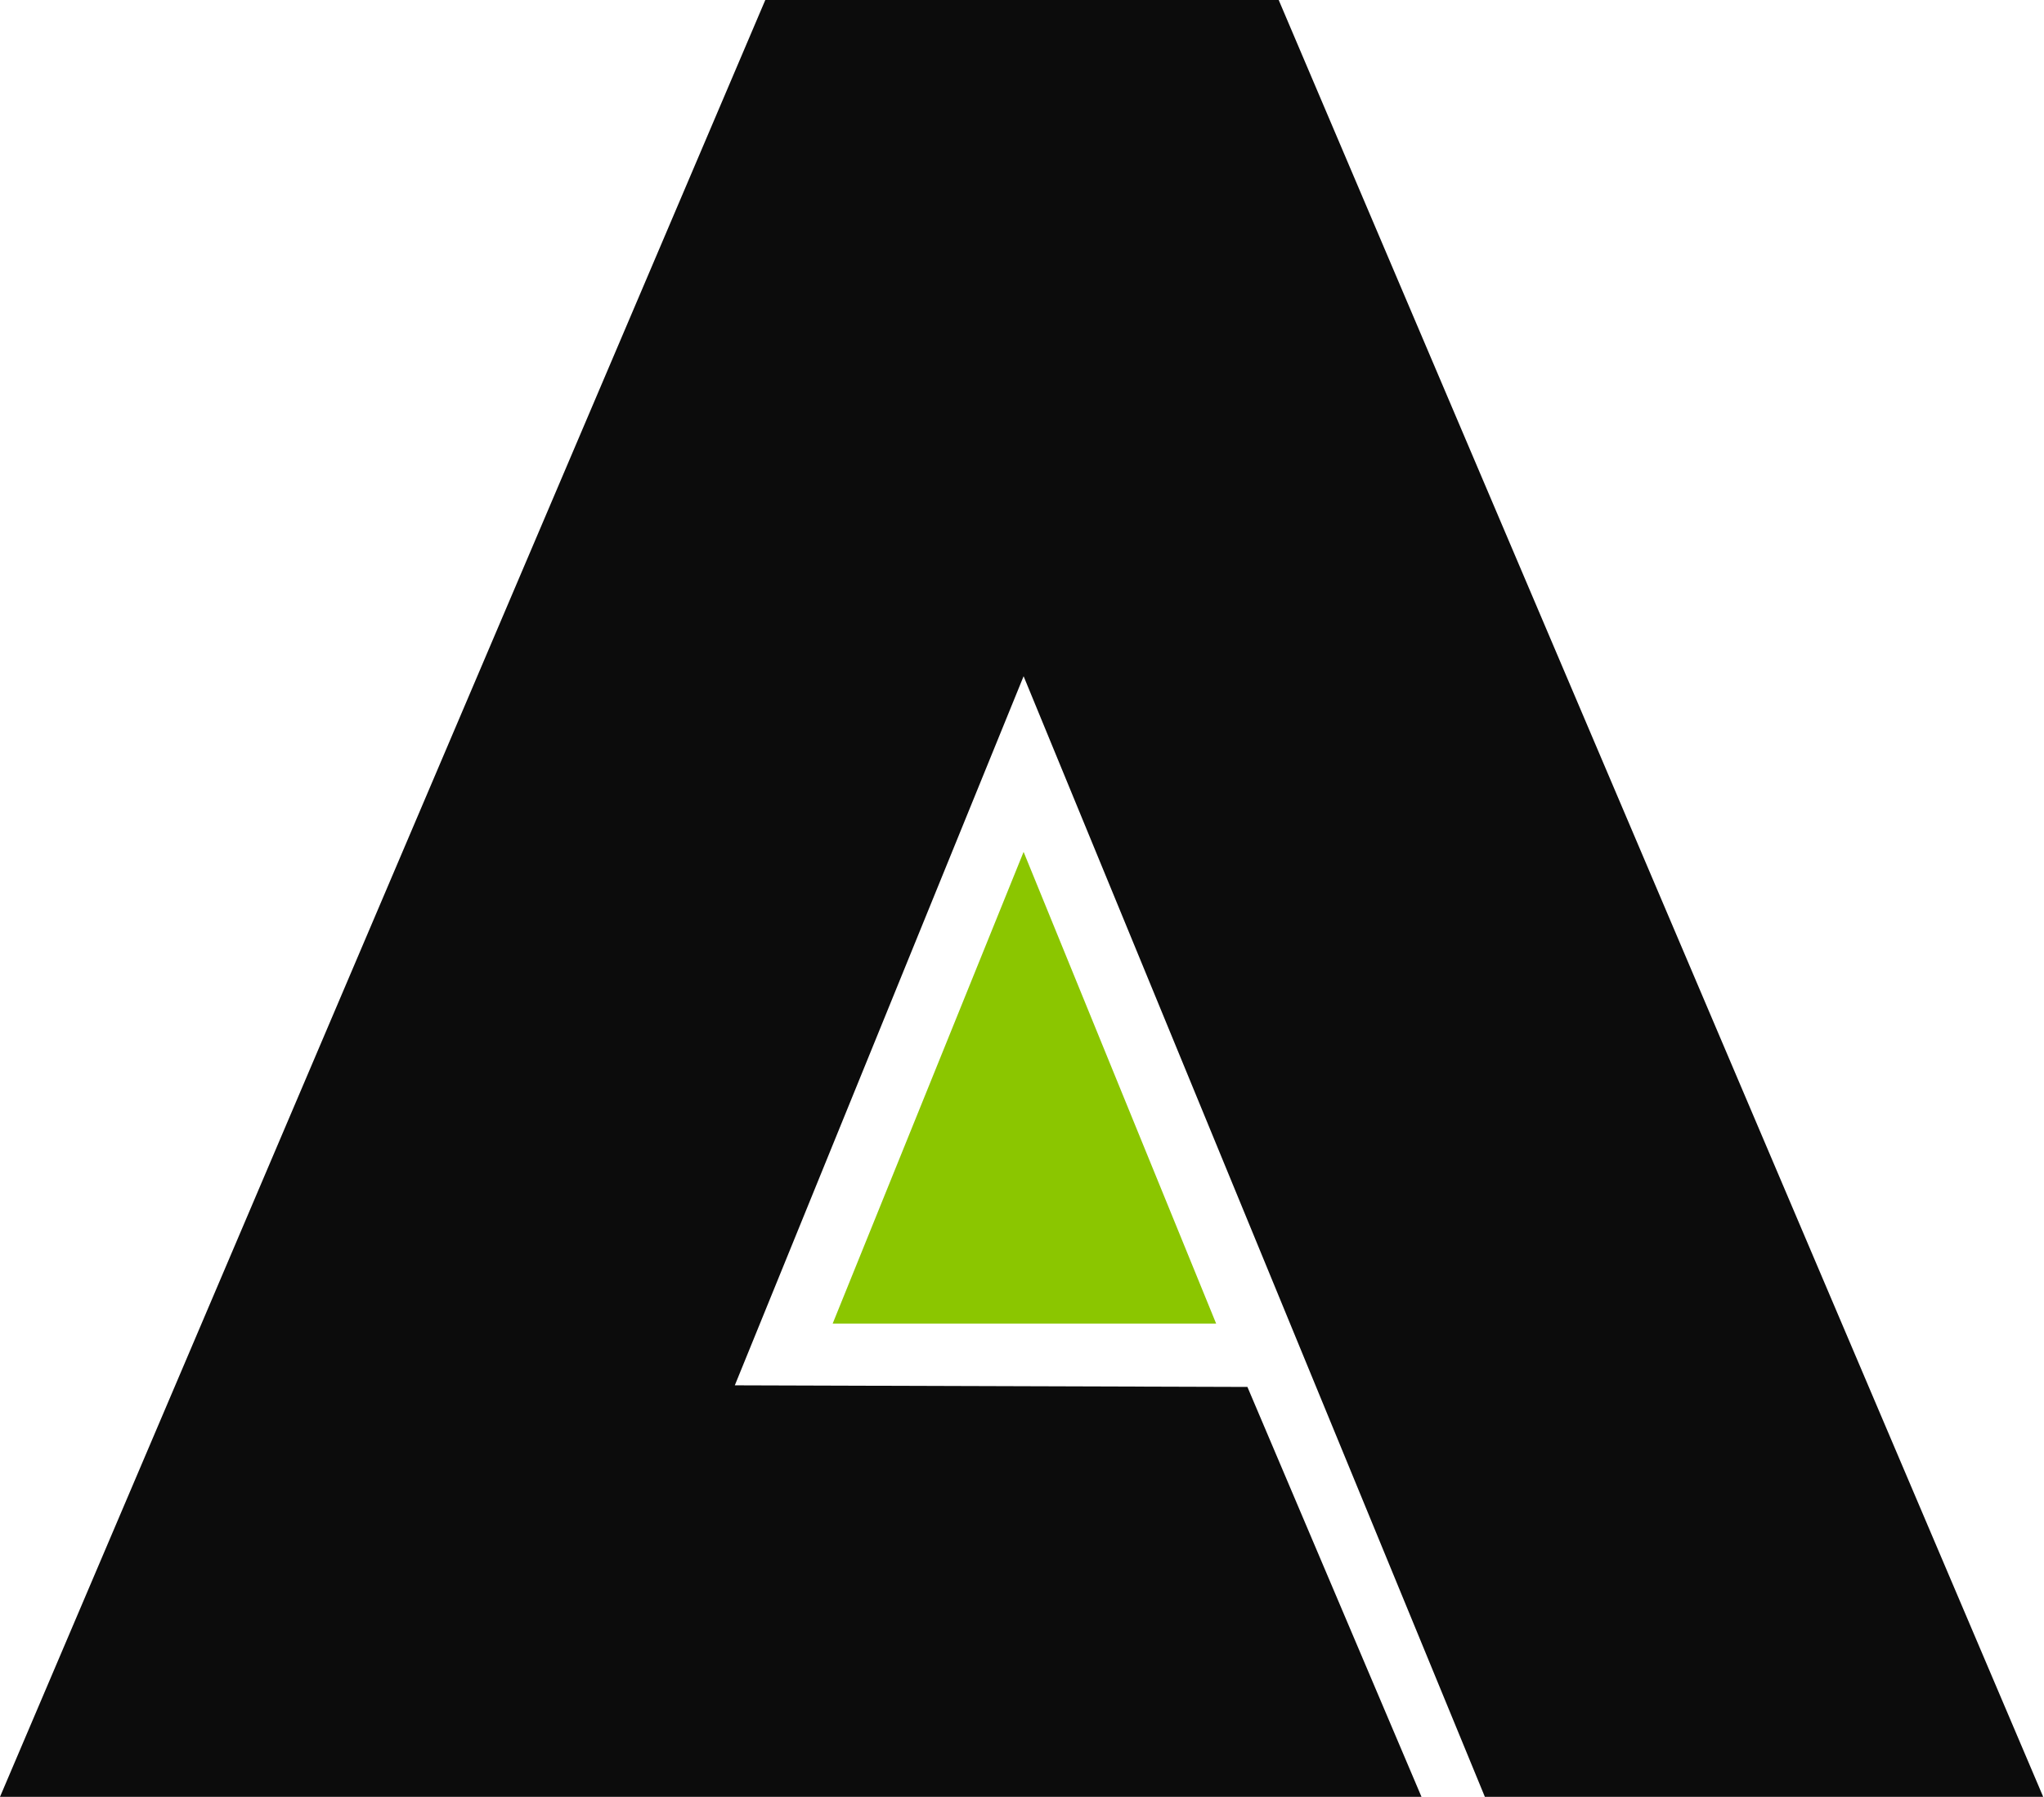
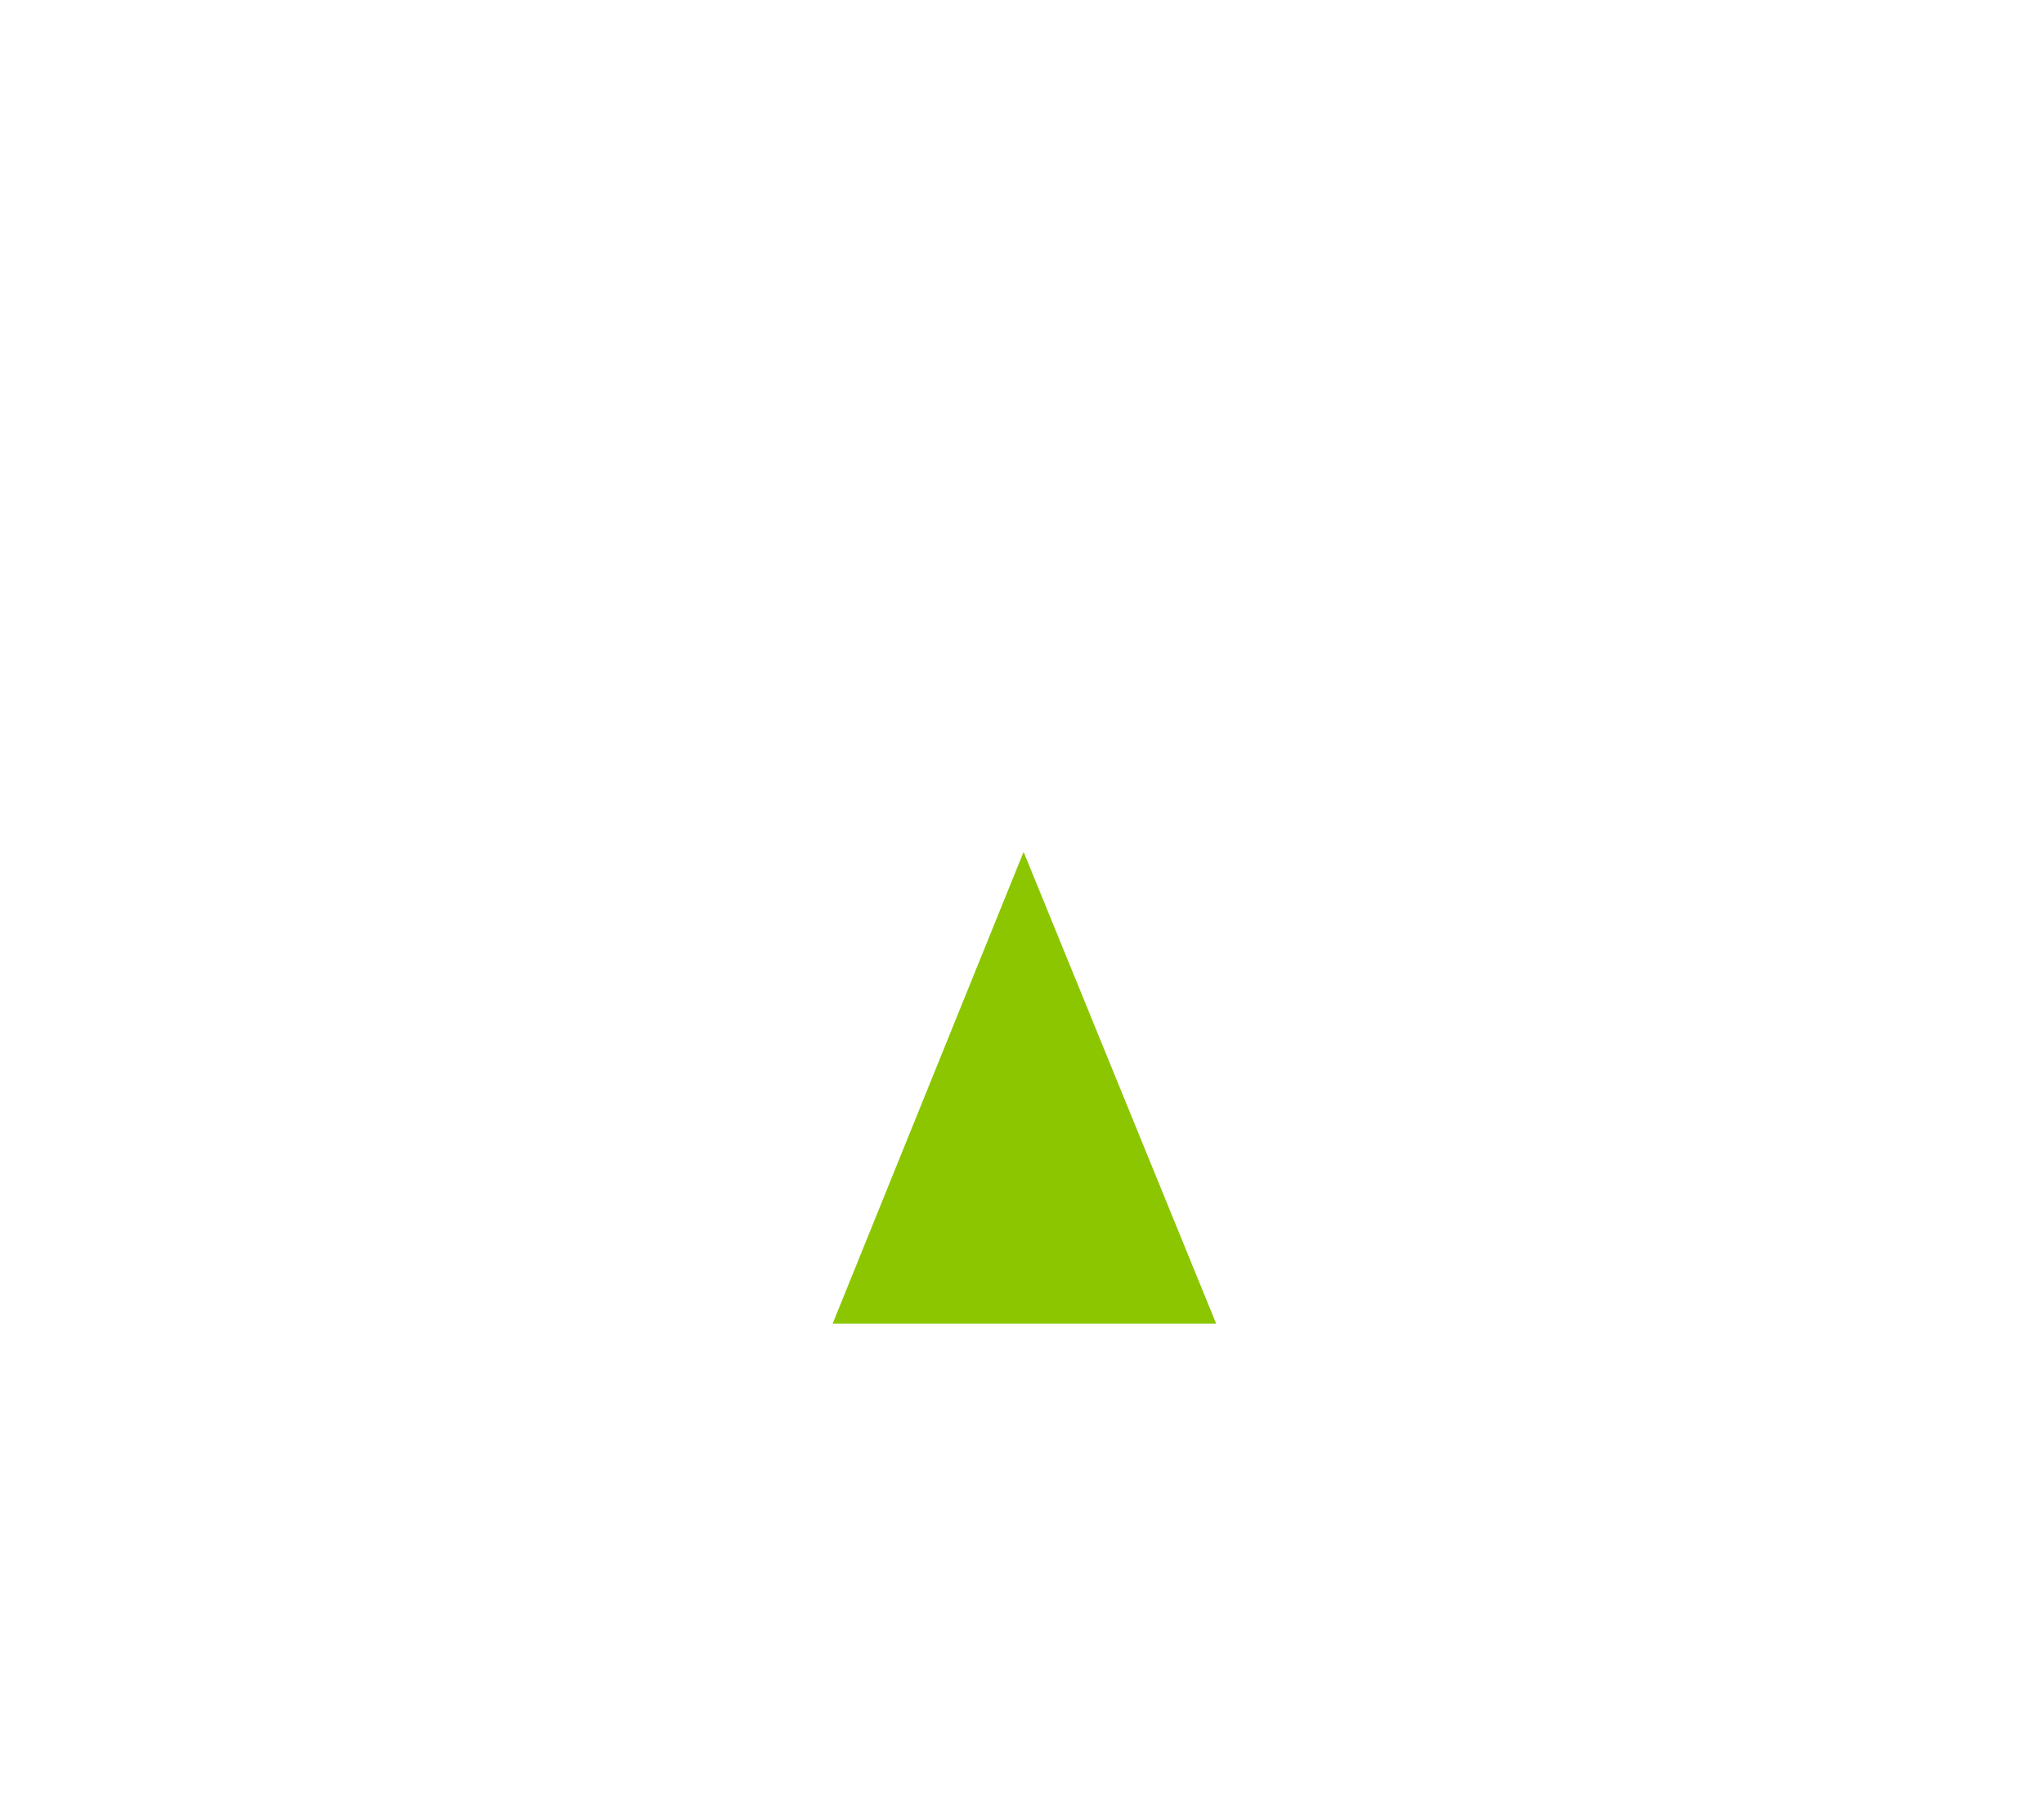
<svg xmlns="http://www.w3.org/2000/svg" width="1274" height="1120" viewBox="0 0 1274 1120" fill="none">
-   <path d="M477 0L0 1120H886L777.5 864.5L458 863.5L638 421.5L925.5 1120H1273.5L797 0H477Z" fill="#0C0C0C" />
  <path d="M758 825L638 531L519 825H758Z" fill="#8BC600" />
</svg>